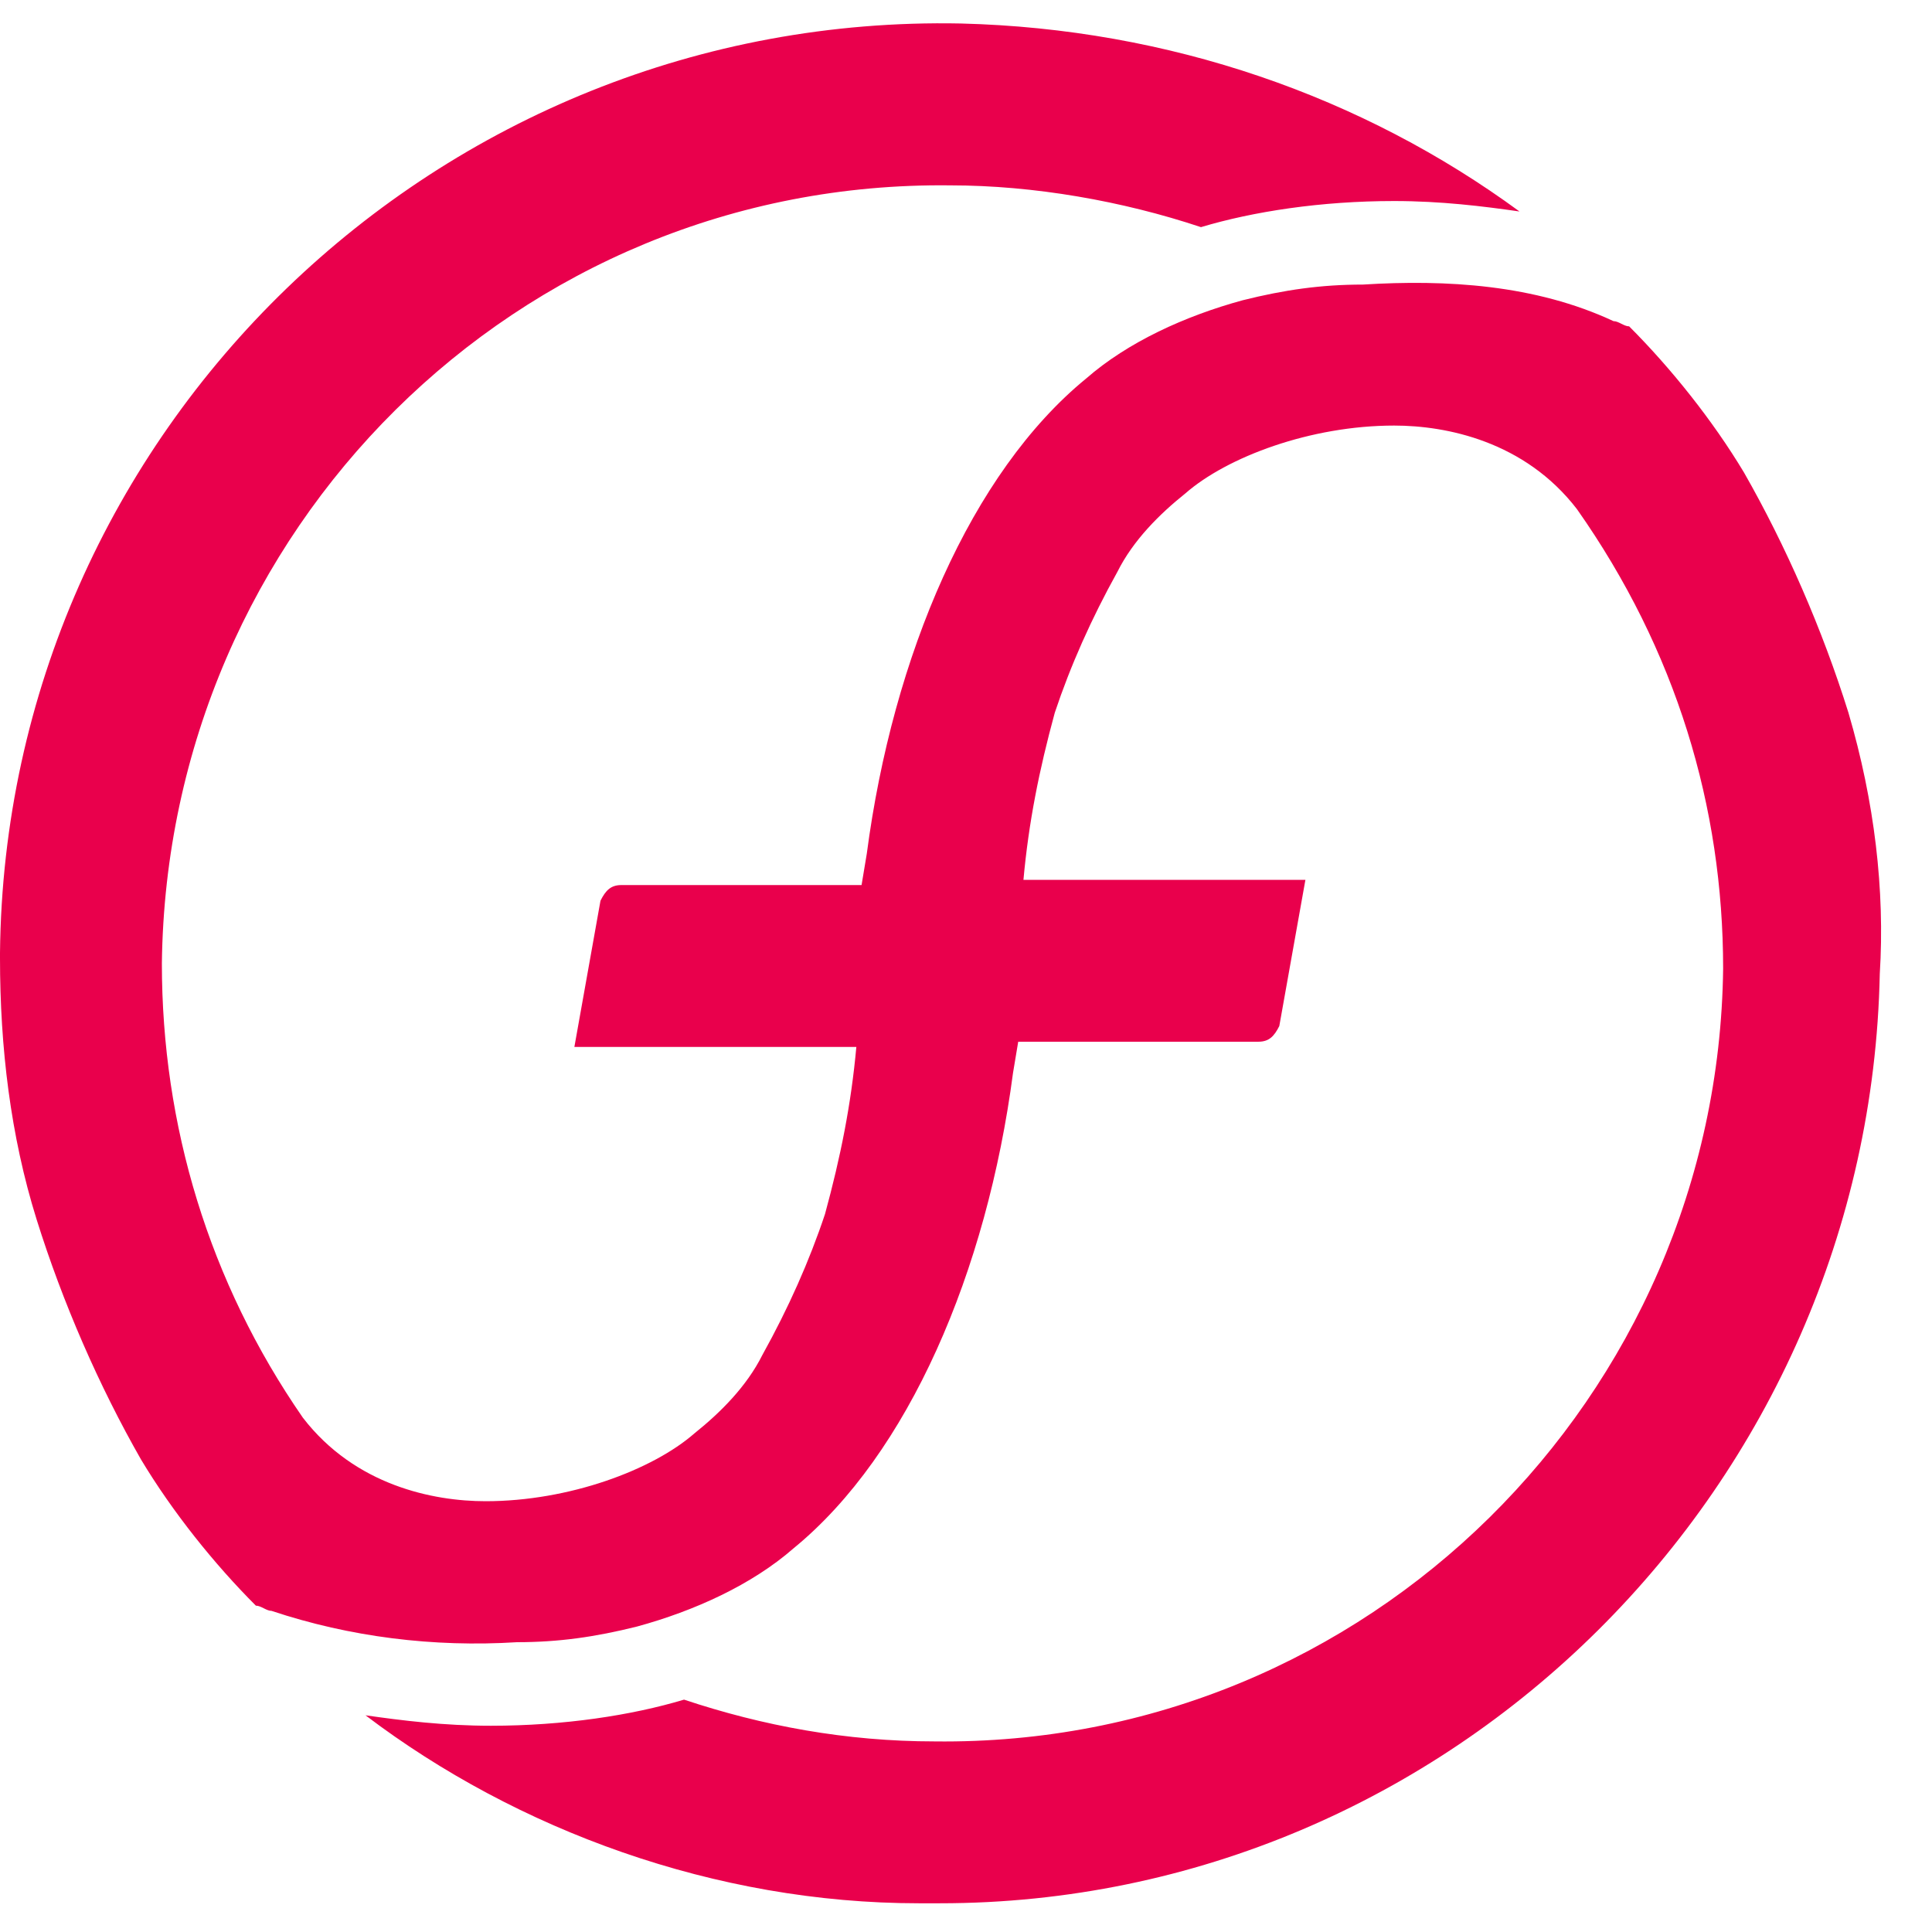
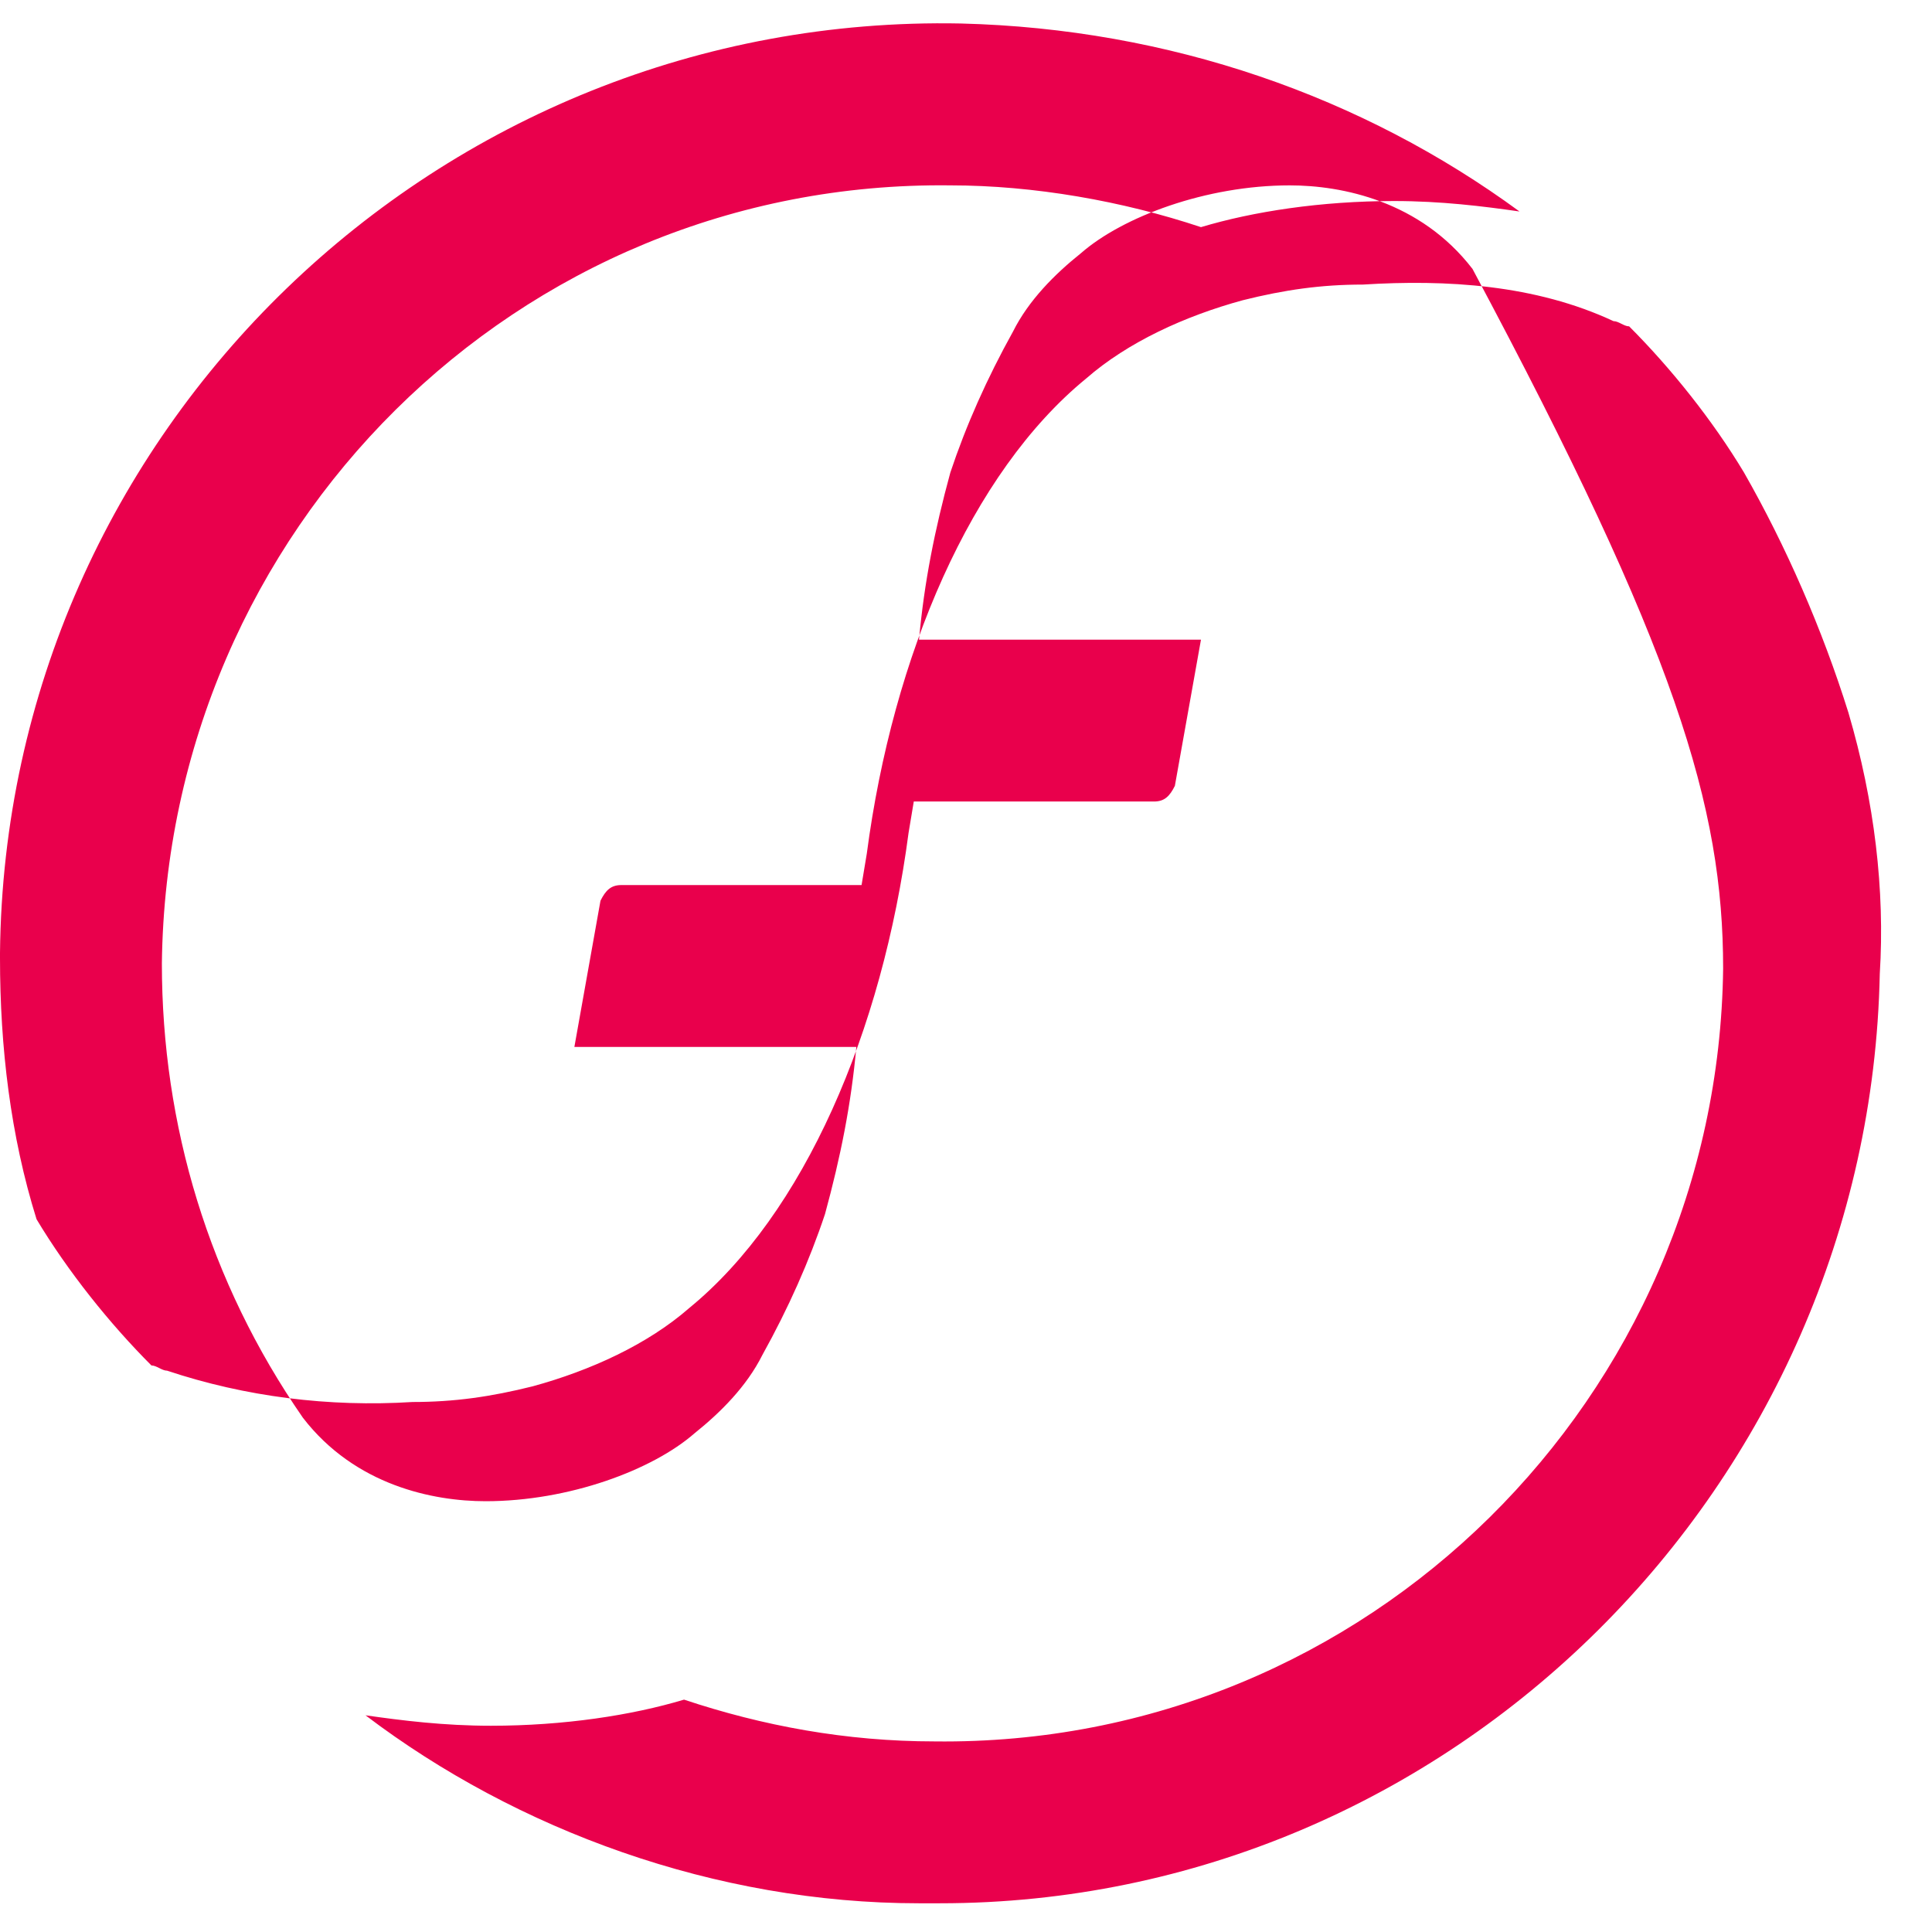
<svg xmlns="http://www.w3.org/2000/svg" width="100" height="100" version="1.1" id="Layer_1" x="0px" y="0px" viewBox="0 0 37 36.1" xml:space="preserve">
  <g id="ff_pride_disk">
-     <path fill="#E9004C" d="M35.4,13.2c-0.5-1.6-1.2-3.2-2-4.6c-0.6-1-1.4-2-2.2-2.8c-0.1,0-0.2-0.1-0.3-0.1 C29.4,5,27.7,4.9,26.1,5c-0.8,0-1.5,0.1-2.3,0.3c-1.1,0.3-2.2,0.8-3,1.5c-2.2,1.8-3.7,5.3-4.2,9.1l-0.1,0.6h-4.6 c-0.2,0-0.3,0.1-0.4,0.3L11,19.6h5.4c-0.1,1.1-0.3,2.1-0.6,3.2c-0.3,0.9-0.7,1.8-1.2,2.7c-0.3,0.6-0.8,1.1-1.3,1.5 c-0.8,0.7-2.4,1.3-4,1.3c-1,0-2.5-0.3-3.5-1.6C4,24.1,3.1,21.1,3.1,18l0,0C3.2,9.7,9.9,3,18.2,3.1c1.6,0,3.3,0.3,4.8,0.8 c1-0.3,2.3-0.5,3.7-0.5c0.9,0,1.7,0.1,2.4,0.2c-3-2.2-6.7-3.5-10.7-3.6C8.4-0.2,0.1,7.8,0,17.8v0.1c0,1.7,0.2,3.4,0.7,5 s1.2,3.2,2,4.6c0.6,1,1.4,2,2.2,2.8c0.1,0,0.2,0.1,0.3,0.1c1.5,0.5,3.1,0.7,4.7,0.6c0.8,0,1.5-0.1,2.3-0.3c1.1-0.3,2.2-0.8,3-1.5 c2.2-1.8,3.7-5.3,4.2-9.1l0.1-0.6l0,0h4.6c0.2,0,0.3-0.1,0.4-0.3l0.5-2.8h-5.4c0.1-1.1,0.3-2.1,0.6-3.2c0.3-0.9,0.7-1.8,1.2-2.7 c0.3-0.6,0.8-1.1,1.3-1.5c0.8-0.7,2.4-1.3,4-1.3c1,0,2.5,0.3,3.5,1.6C32.1,12,33,15,33,18.1l0,0c-0.1,8.2-6.8,14.9-15.1,14.8 c-1.7,0-3.3-0.3-4.8-0.8c-1,0.3-2.3,0.5-3.7,0.5c-0.9,0-1.7-0.1-2.4-0.2c2.9,2.2,6.7,3.6,10.6,3.6H18c9.8,0,17.8-8,18-17.8 C36.1,16.6,35.9,14.9,35.4,13.2z" />
+     <path fill="#E9004C" d="M35.4,13.2c-0.5-1.6-1.2-3.2-2-4.6c-0.6-1-1.4-2-2.2-2.8c-0.1,0-0.2-0.1-0.3-0.1 C29.4,5,27.7,4.9,26.1,5c-0.8,0-1.5,0.1-2.3,0.3c-1.1,0.3-2.2,0.8-3,1.5c-2.2,1.8-3.7,5.3-4.2,9.1l-0.1,0.6h-4.6 c-0.2,0-0.3,0.1-0.4,0.3L11,19.6h5.4c-0.1,1.1-0.3,2.1-0.6,3.2c-0.3,0.9-0.7,1.8-1.2,2.7c-0.3,0.6-0.8,1.1-1.3,1.5 c-0.8,0.7-2.4,1.3-4,1.3c-1,0-2.5-0.3-3.5-1.6C4,24.1,3.1,21.1,3.1,18l0,0C3.2,9.7,9.9,3,18.2,3.1c1.6,0,3.3,0.3,4.8,0.8 c1-0.3,2.3-0.5,3.7-0.5c0.9,0,1.7,0.1,2.4,0.2c-3-2.2-6.7-3.5-10.7-3.6C8.4-0.2,0.1,7.8,0,17.8v0.1c0,1.7,0.2,3.4,0.7,5 c0.6,1,1.4,2,2.2,2.8c0.1,0,0.2,0.1,0.3,0.1c1.5,0.5,3.1,0.7,4.7,0.6c0.8,0,1.5-0.1,2.3-0.3c1.1-0.3,2.2-0.8,3-1.5 c2.2-1.8,3.7-5.3,4.2-9.1l0.1-0.6l0,0h4.6c0.2,0,0.3-0.1,0.4-0.3l0.5-2.8h-5.4c0.1-1.1,0.3-2.1,0.6-3.2c0.3-0.9,0.7-1.8,1.2-2.7 c0.3-0.6,0.8-1.1,1.3-1.5c0.8-0.7,2.4-1.3,4-1.3c1,0,2.5,0.3,3.5,1.6C32.1,12,33,15,33,18.1l0,0c-0.1,8.2-6.8,14.9-15.1,14.8 c-1.7,0-3.3-0.3-4.8-0.8c-1,0.3-2.3,0.5-3.7,0.5c-0.9,0-1.7-0.1-2.4-0.2c2.9,2.2,6.7,3.6,10.6,3.6H18c9.8,0,17.8-8,18-17.8 C36.1,16.6,35.9,14.9,35.4,13.2z" />
  </g>
</svg>